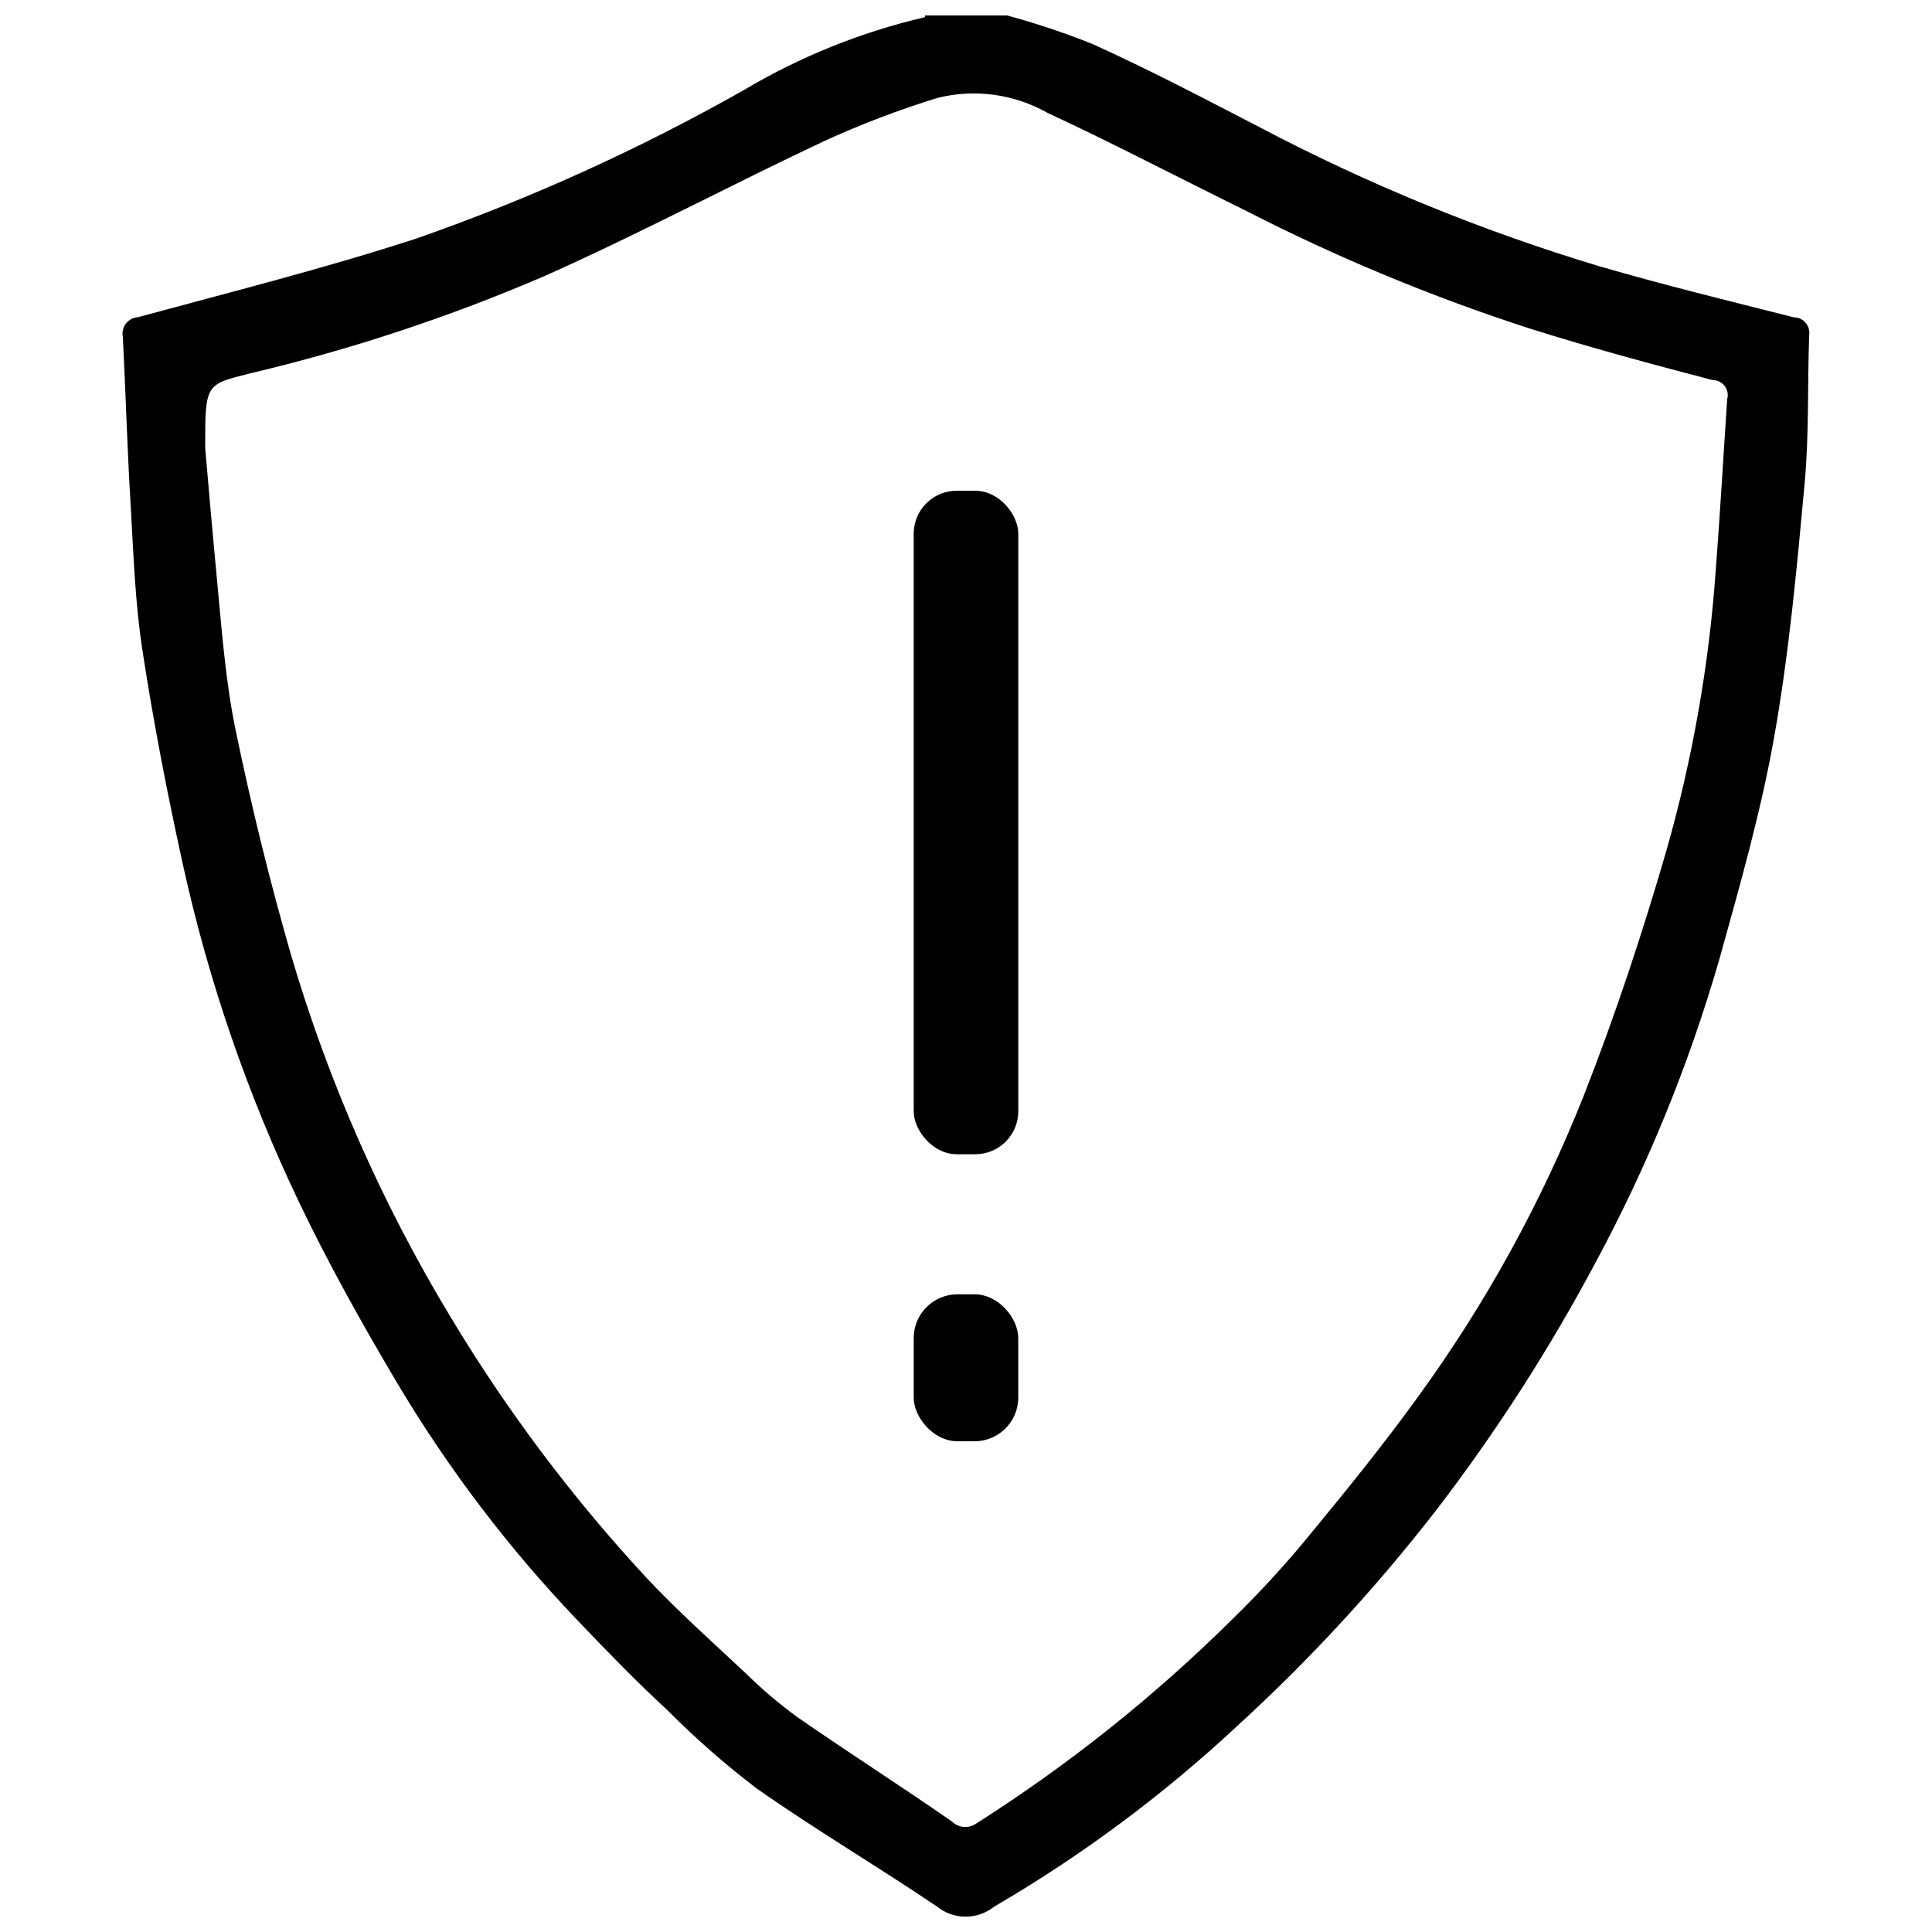
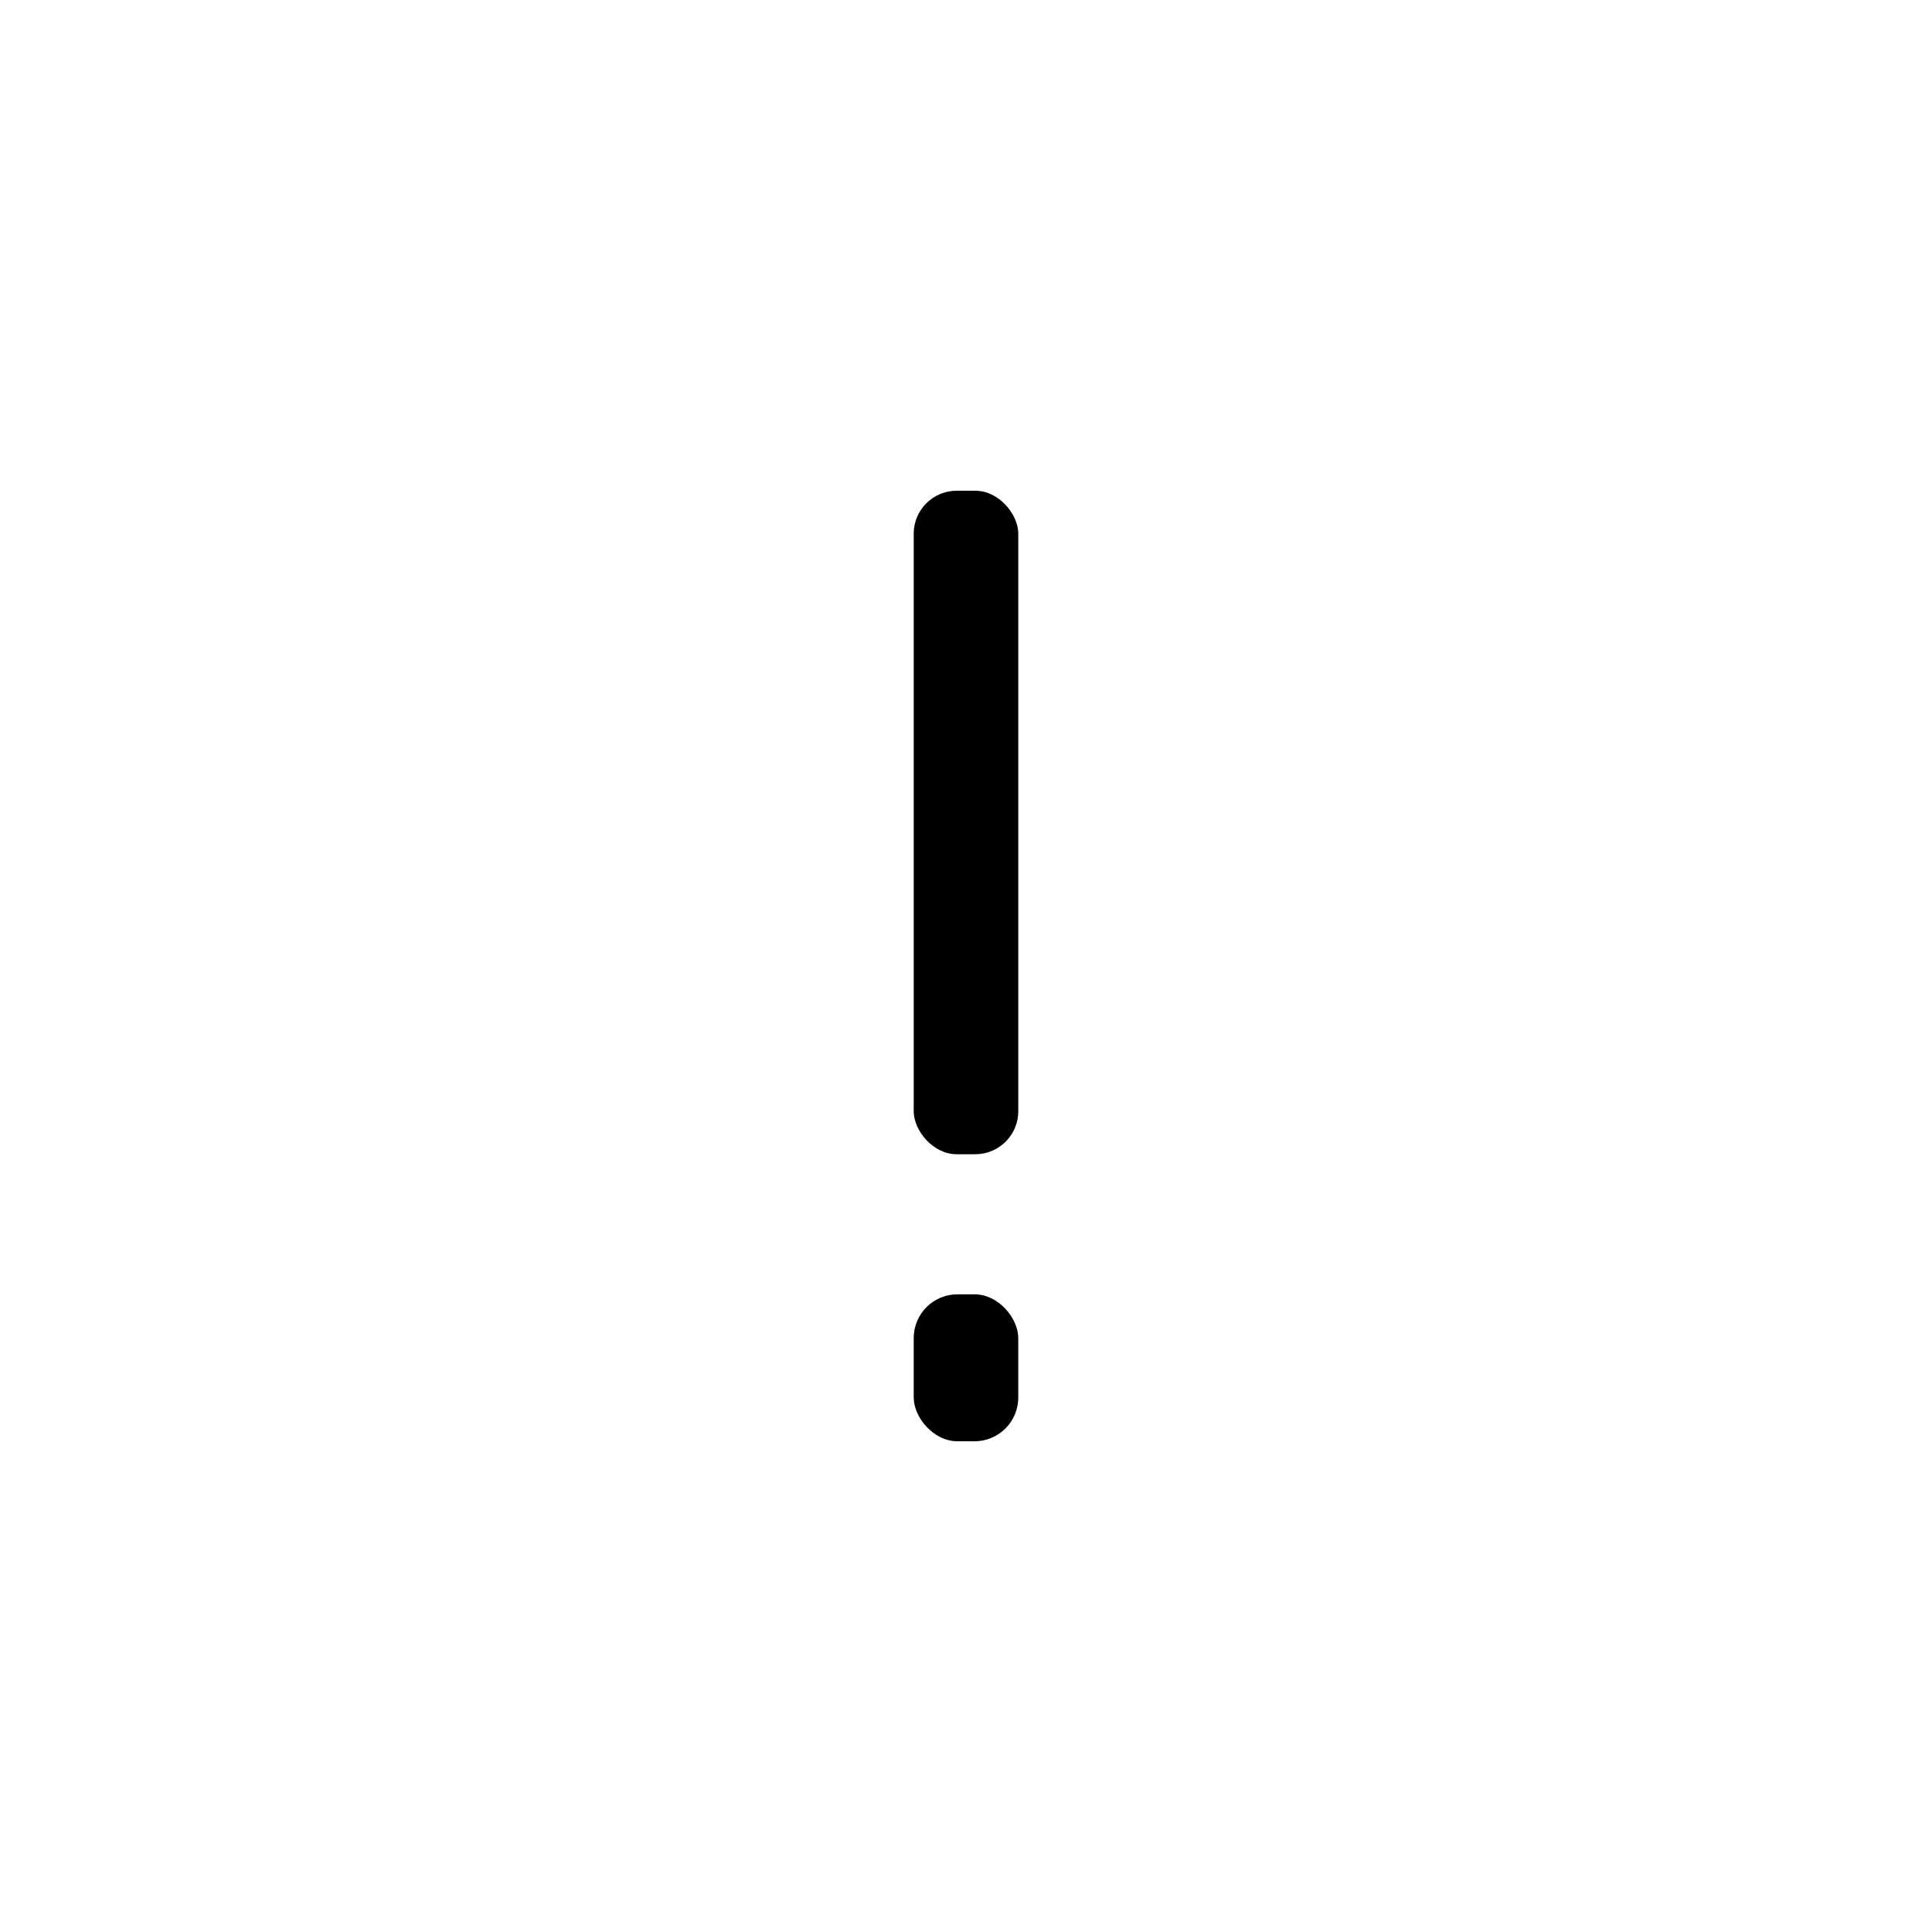
<svg xmlns="http://www.w3.org/2000/svg" width="800px" height="800px" version="1.1" viewBox="144 144 512 512">
  <defs>
    <clipPath id="a">
-       <path d="m176 148.09h448v503.81h-448z" />
-     </clipPath>
+       </clipPath>
  </defs>
  <g clip-path="url(#a)">
-     <path d="m619.41 228.1c-17.332-4.383-34.66-8.613-51.793-13.602h0.004c-31.215-9.418-61.449-21.82-90.285-37.031-14.508-7.508-29.02-15.113-43.832-21.816v0.004c-7.387-2.957-14.938-5.481-22.621-7.559h-21.762c0.035 0.148 0.035 0.305 0 0.453-16.98 3.961-33.242 10.52-48.215 19.449-27.613 15.609-56.562 28.727-86.504 39.195-24.285 7.91-49.121 14.156-73.809 20.859v-0.004c-1.277 0.074-2.457 0.703-3.231 1.723-0.773 1.016-1.066 2.32-0.801 3.57 0.754 14.863 1.16 29.727 2.066 44.586 0.754 12.848 1.16 25.746 3.125 38.441 2.922 19.145 6.648 38.289 10.781 57.031 6.809 30.855 17.137 60.824 30.781 89.324 7.707 16.121 16.473 31.789 25.594 47.207 13.734 23.156 30.078 44.66 48.719 64.086 7.559 7.91 15.113 15.719 23.227 23.176 7.414 7.481 15.344 14.43 23.727 20.805 15.566 10.934 31.992 20.605 47.762 31.285v0.004c4.418 3.535 10.699 3.535 15.113 0 23.137-13.488 44.699-29.508 64.289-47.762 19.215-17.555 36.895-36.719 52.848-57.285 15.918-20.758 30.09-42.801 42.371-65.898 13.691-25.434 24.633-52.254 32.648-80.004 5.441-19.547 11.035-39.094 14.559-58.996 3.93-22.117 5.996-44.637 8.062-67.059 1.211-13.047 0.754-26.199 1.211-39.348h-0.004c0.207-1.191-0.121-2.418-0.895-3.348-0.777-0.934-1.922-1.477-3.137-1.488zm-20.707 66.855c-1.77 25.156-6.141 50.059-13.047 74.312-6.348 21.914-13.551 43.68-21.867 64.891-11.254 28.43-26.047 55.328-44.031 80.055-8.918 12.344-18.488 24.184-28.164 35.922-6.492 7.984-13.438 15.59-20.805 22.773-20.656 20.492-43.461 38.703-68.016 54.309-1.996 1.445-4.746 1.234-6.5-0.504-13.504-9.371-27.355-18.238-40.91-27.609v0.004c-4.859-3.559-9.457-7.465-13.754-11.691-8.867-8.312-17.984-16.426-26.199-25.191l0.004 0.004c-19.629-21.16-37.02-44.289-51.895-69.023-18.23-30.113-32.488-62.457-42.418-96.227-5.644-19.598-10.531-39.5-14.66-59.5-2.769-13.453-3.727-27.258-5.039-40.961-1.309-13.703-2.367-26.301-3.023-33.805 0-17.027 0-16.777 11.84-19.75 26.801-6.328 53-14.992 78.289-25.895 25.191-11.234 49.324-24.133 74.211-35.82 9.641-4.394 19.555-8.164 29.676-11.285 9.867-2.484 20.312-1.078 29.172 3.93 17.582 8.16 34.762 17.18 52.195 25.746v-0.004c24.383 12.527 49.738 23.059 75.82 31.488 15.973 5.039 32.094 9.371 48.266 13.602 1.25-0.012 2.434 0.562 3.195 1.555 0.766 0.988 1.016 2.281 0.684 3.484-1.008 14.965-1.863 30.078-3.023 45.191z" />
+     <path d="m619.41 228.1c-17.332-4.383-34.66-8.613-51.793-13.602h0.004c-31.215-9.418-61.449-21.82-90.285-37.031-14.508-7.508-29.02-15.113-43.832-21.816v0.004c-7.387-2.957-14.938-5.481-22.621-7.559h-21.762c0.035 0.148 0.035 0.305 0 0.453-16.98 3.961-33.242 10.52-48.215 19.449-27.613 15.609-56.562 28.727-86.504 39.195-24.285 7.91-49.121 14.156-73.809 20.859v-0.004c-1.277 0.074-2.457 0.703-3.231 1.723-0.773 1.016-1.066 2.32-0.801 3.57 0.754 14.863 1.16 29.727 2.066 44.586 0.754 12.848 1.16 25.746 3.125 38.441 2.922 19.145 6.648 38.289 10.781 57.031 6.809 30.855 17.137 60.824 30.781 89.324 7.707 16.121 16.473 31.789 25.594 47.207 13.734 23.156 30.078 44.66 48.719 64.086 7.559 7.91 15.113 15.719 23.227 23.176 7.414 7.481 15.344 14.43 23.727 20.805 15.566 10.934 31.992 20.605 47.762 31.285v0.004c4.418 3.535 10.699 3.535 15.113 0 23.137-13.488 44.699-29.508 64.289-47.762 19.215-17.555 36.895-36.719 52.848-57.285 15.918-20.758 30.09-42.801 42.371-65.898 13.691-25.434 24.633-52.254 32.648-80.004 5.441-19.547 11.035-39.094 14.559-58.996 3.93-22.117 5.996-44.637 8.062-67.059 1.211-13.047 0.754-26.199 1.211-39.348c0.207-1.191-0.121-2.418-0.895-3.348-0.777-0.934-1.922-1.477-3.137-1.488zm-20.707 66.855c-1.77 25.156-6.141 50.059-13.047 74.312-6.348 21.914-13.551 43.68-21.867 64.891-11.254 28.43-26.047 55.328-44.031 80.055-8.918 12.344-18.488 24.184-28.164 35.922-6.492 7.984-13.438 15.59-20.805 22.773-20.656 20.492-43.461 38.703-68.016 54.309-1.996 1.445-4.746 1.234-6.5-0.504-13.504-9.371-27.355-18.238-40.91-27.609v0.004c-4.859-3.559-9.457-7.465-13.754-11.691-8.867-8.312-17.984-16.426-26.199-25.191l0.004 0.004c-19.629-21.16-37.02-44.289-51.895-69.023-18.23-30.113-32.488-62.457-42.418-96.227-5.644-19.598-10.531-39.5-14.66-59.5-2.769-13.453-3.727-27.258-5.039-40.961-1.309-13.703-2.367-26.301-3.023-33.805 0-17.027 0-16.777 11.84-19.75 26.801-6.328 53-14.992 78.289-25.895 25.191-11.234 49.324-24.133 74.211-35.82 9.641-4.394 19.555-8.164 29.676-11.285 9.867-2.484 20.312-1.078 29.172 3.93 17.582 8.16 34.762 17.18 52.195 25.746v-0.004c24.383 12.527 49.738 23.059 75.82 31.488 15.973 5.039 32.094 9.371 48.266 13.602 1.25-0.012 2.434 0.562 3.195 1.555 0.766 0.988 1.016 2.281 0.684 3.484-1.008 14.965-1.863 30.078-3.023 45.191z" />
  </g>
  <path d="m397.53 274.05h4.938c6.289 0 11.387 6.289 11.387 11.387v153.06c0 6.289-5.098 11.387-11.387 11.387h-4.938c-6.289 0-11.387-6.289-11.387-11.387v-153.06c0-6.289 5.098-11.387 11.387-11.387z" />
  <path d="m397.73 487.01h4.535c6.398 0 11.586 6.398 11.586 11.586v15.77c0 6.398-5.188 11.586-11.586 11.586h-4.535c-6.398 0-11.586-6.398-11.586-11.586v-15.77c0-6.398 5.188-11.586 11.586-11.586z" />
</svg>